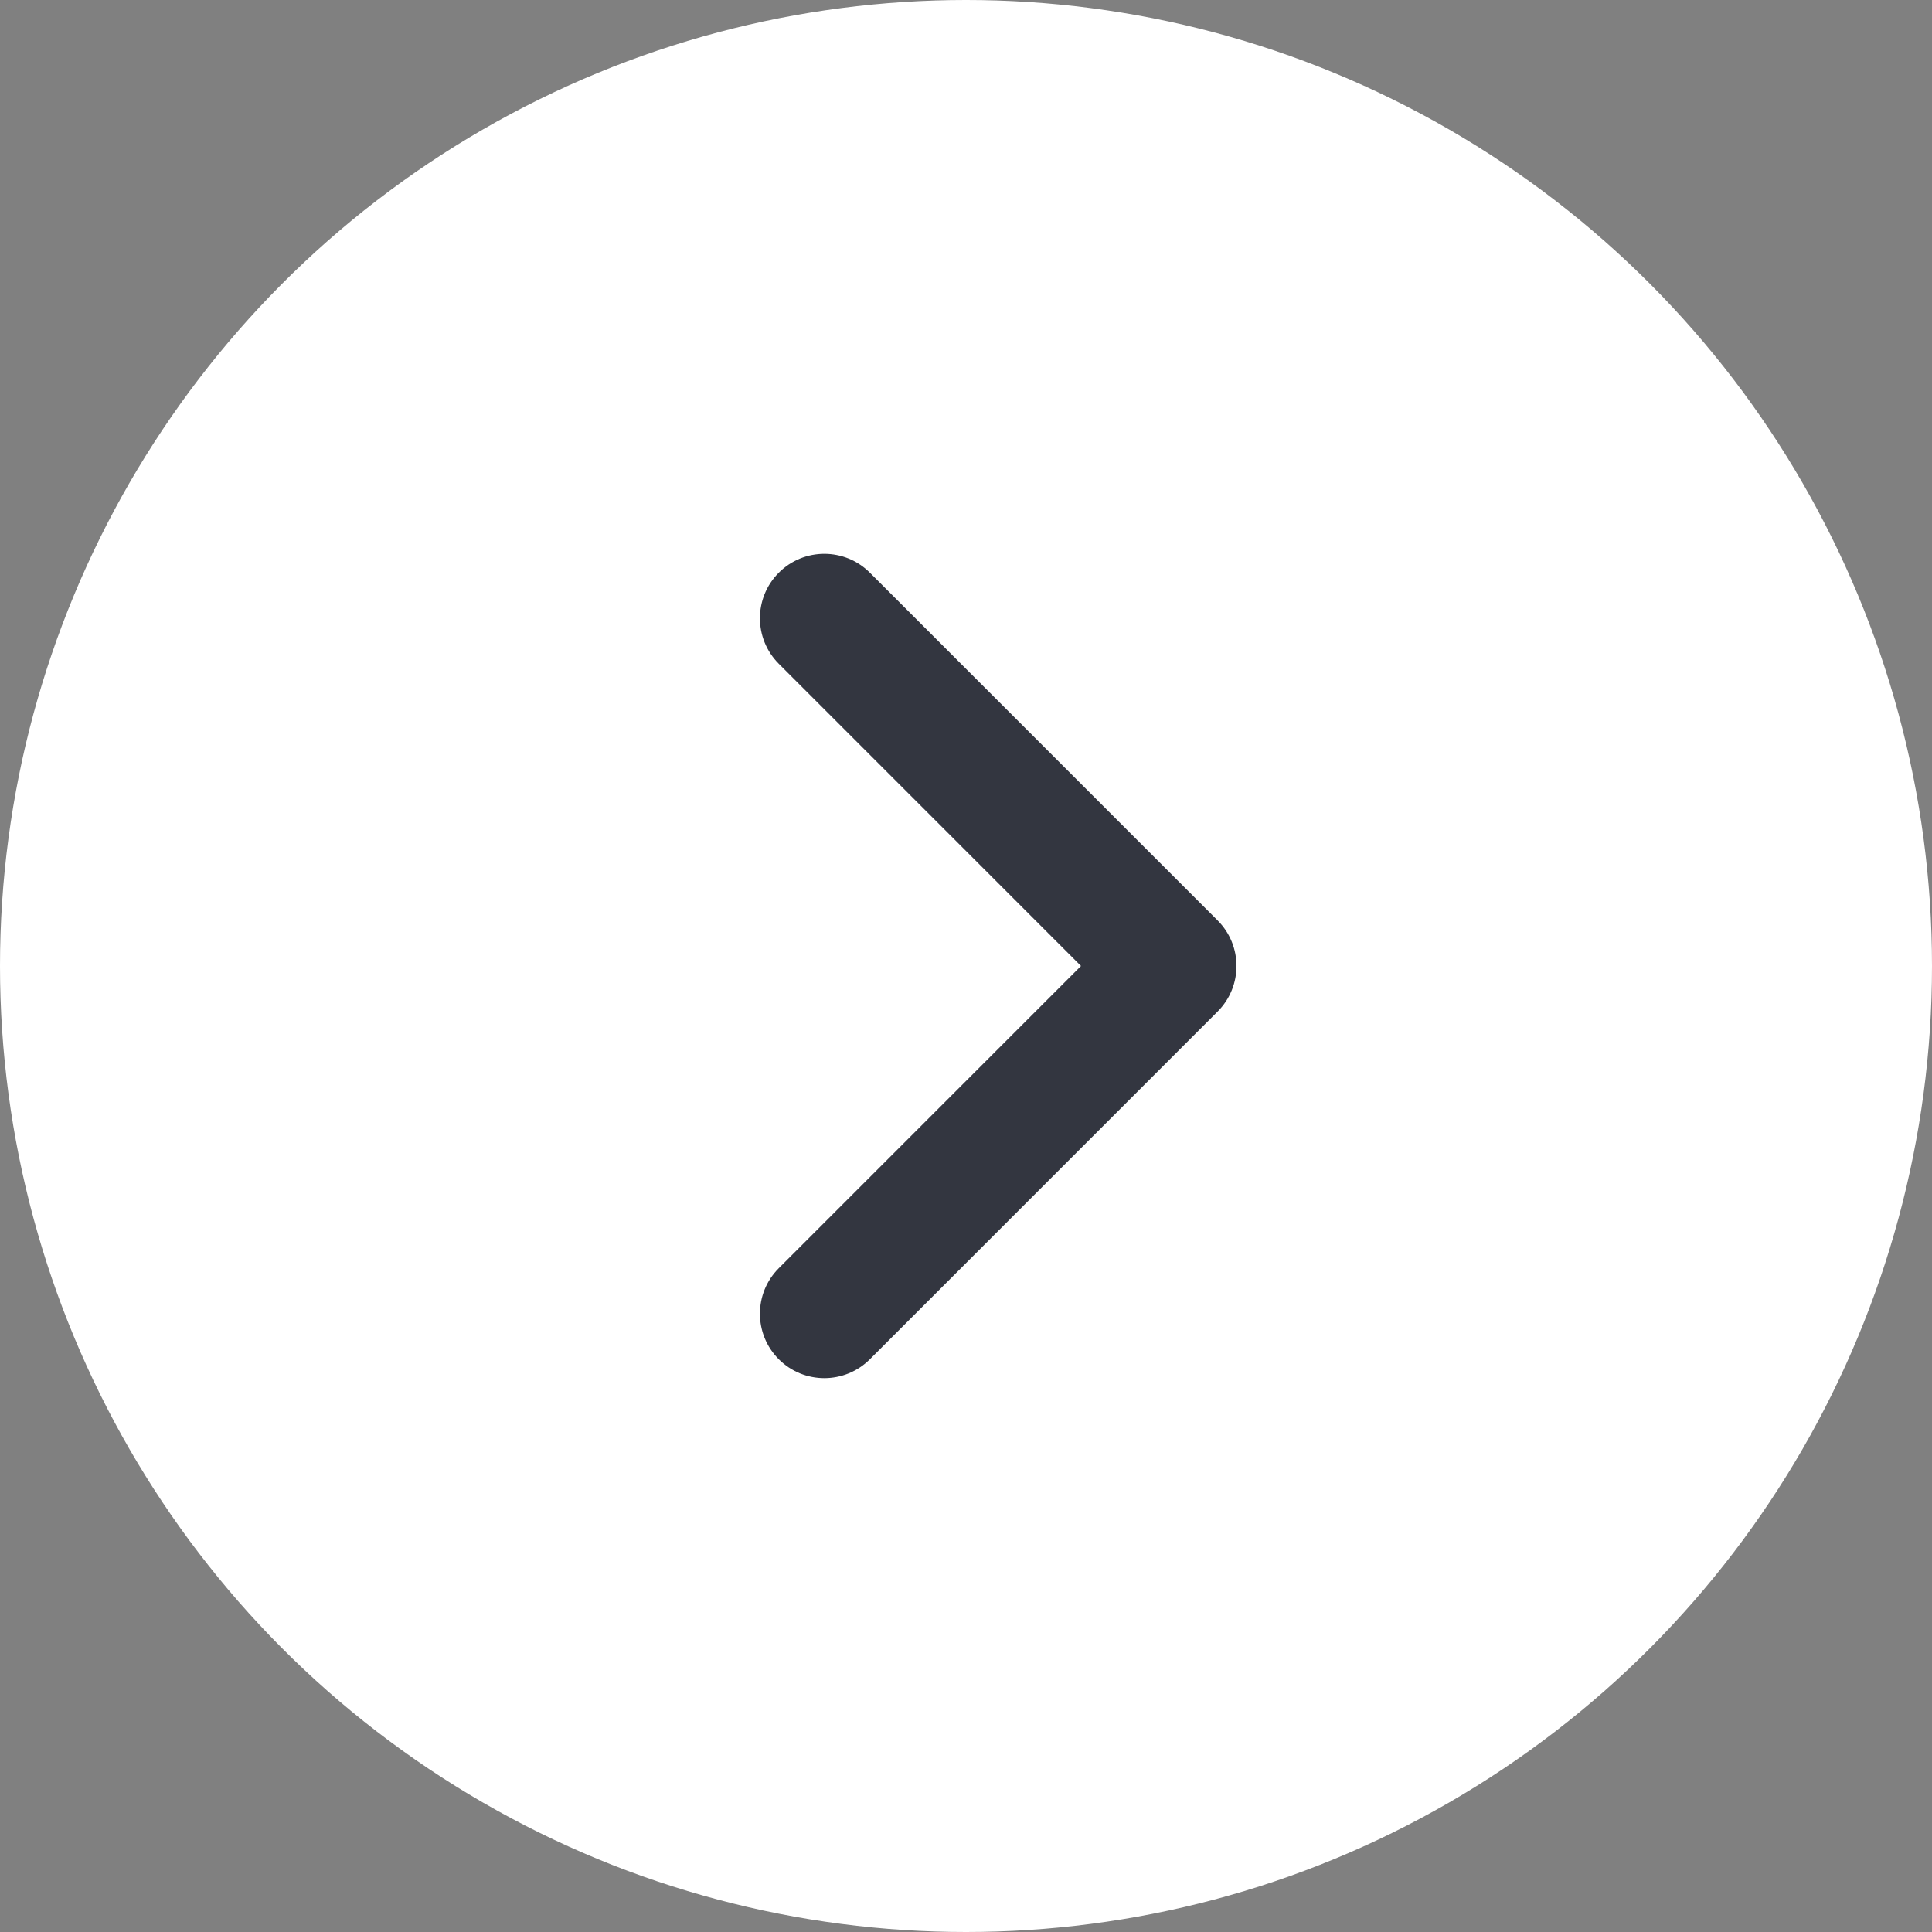
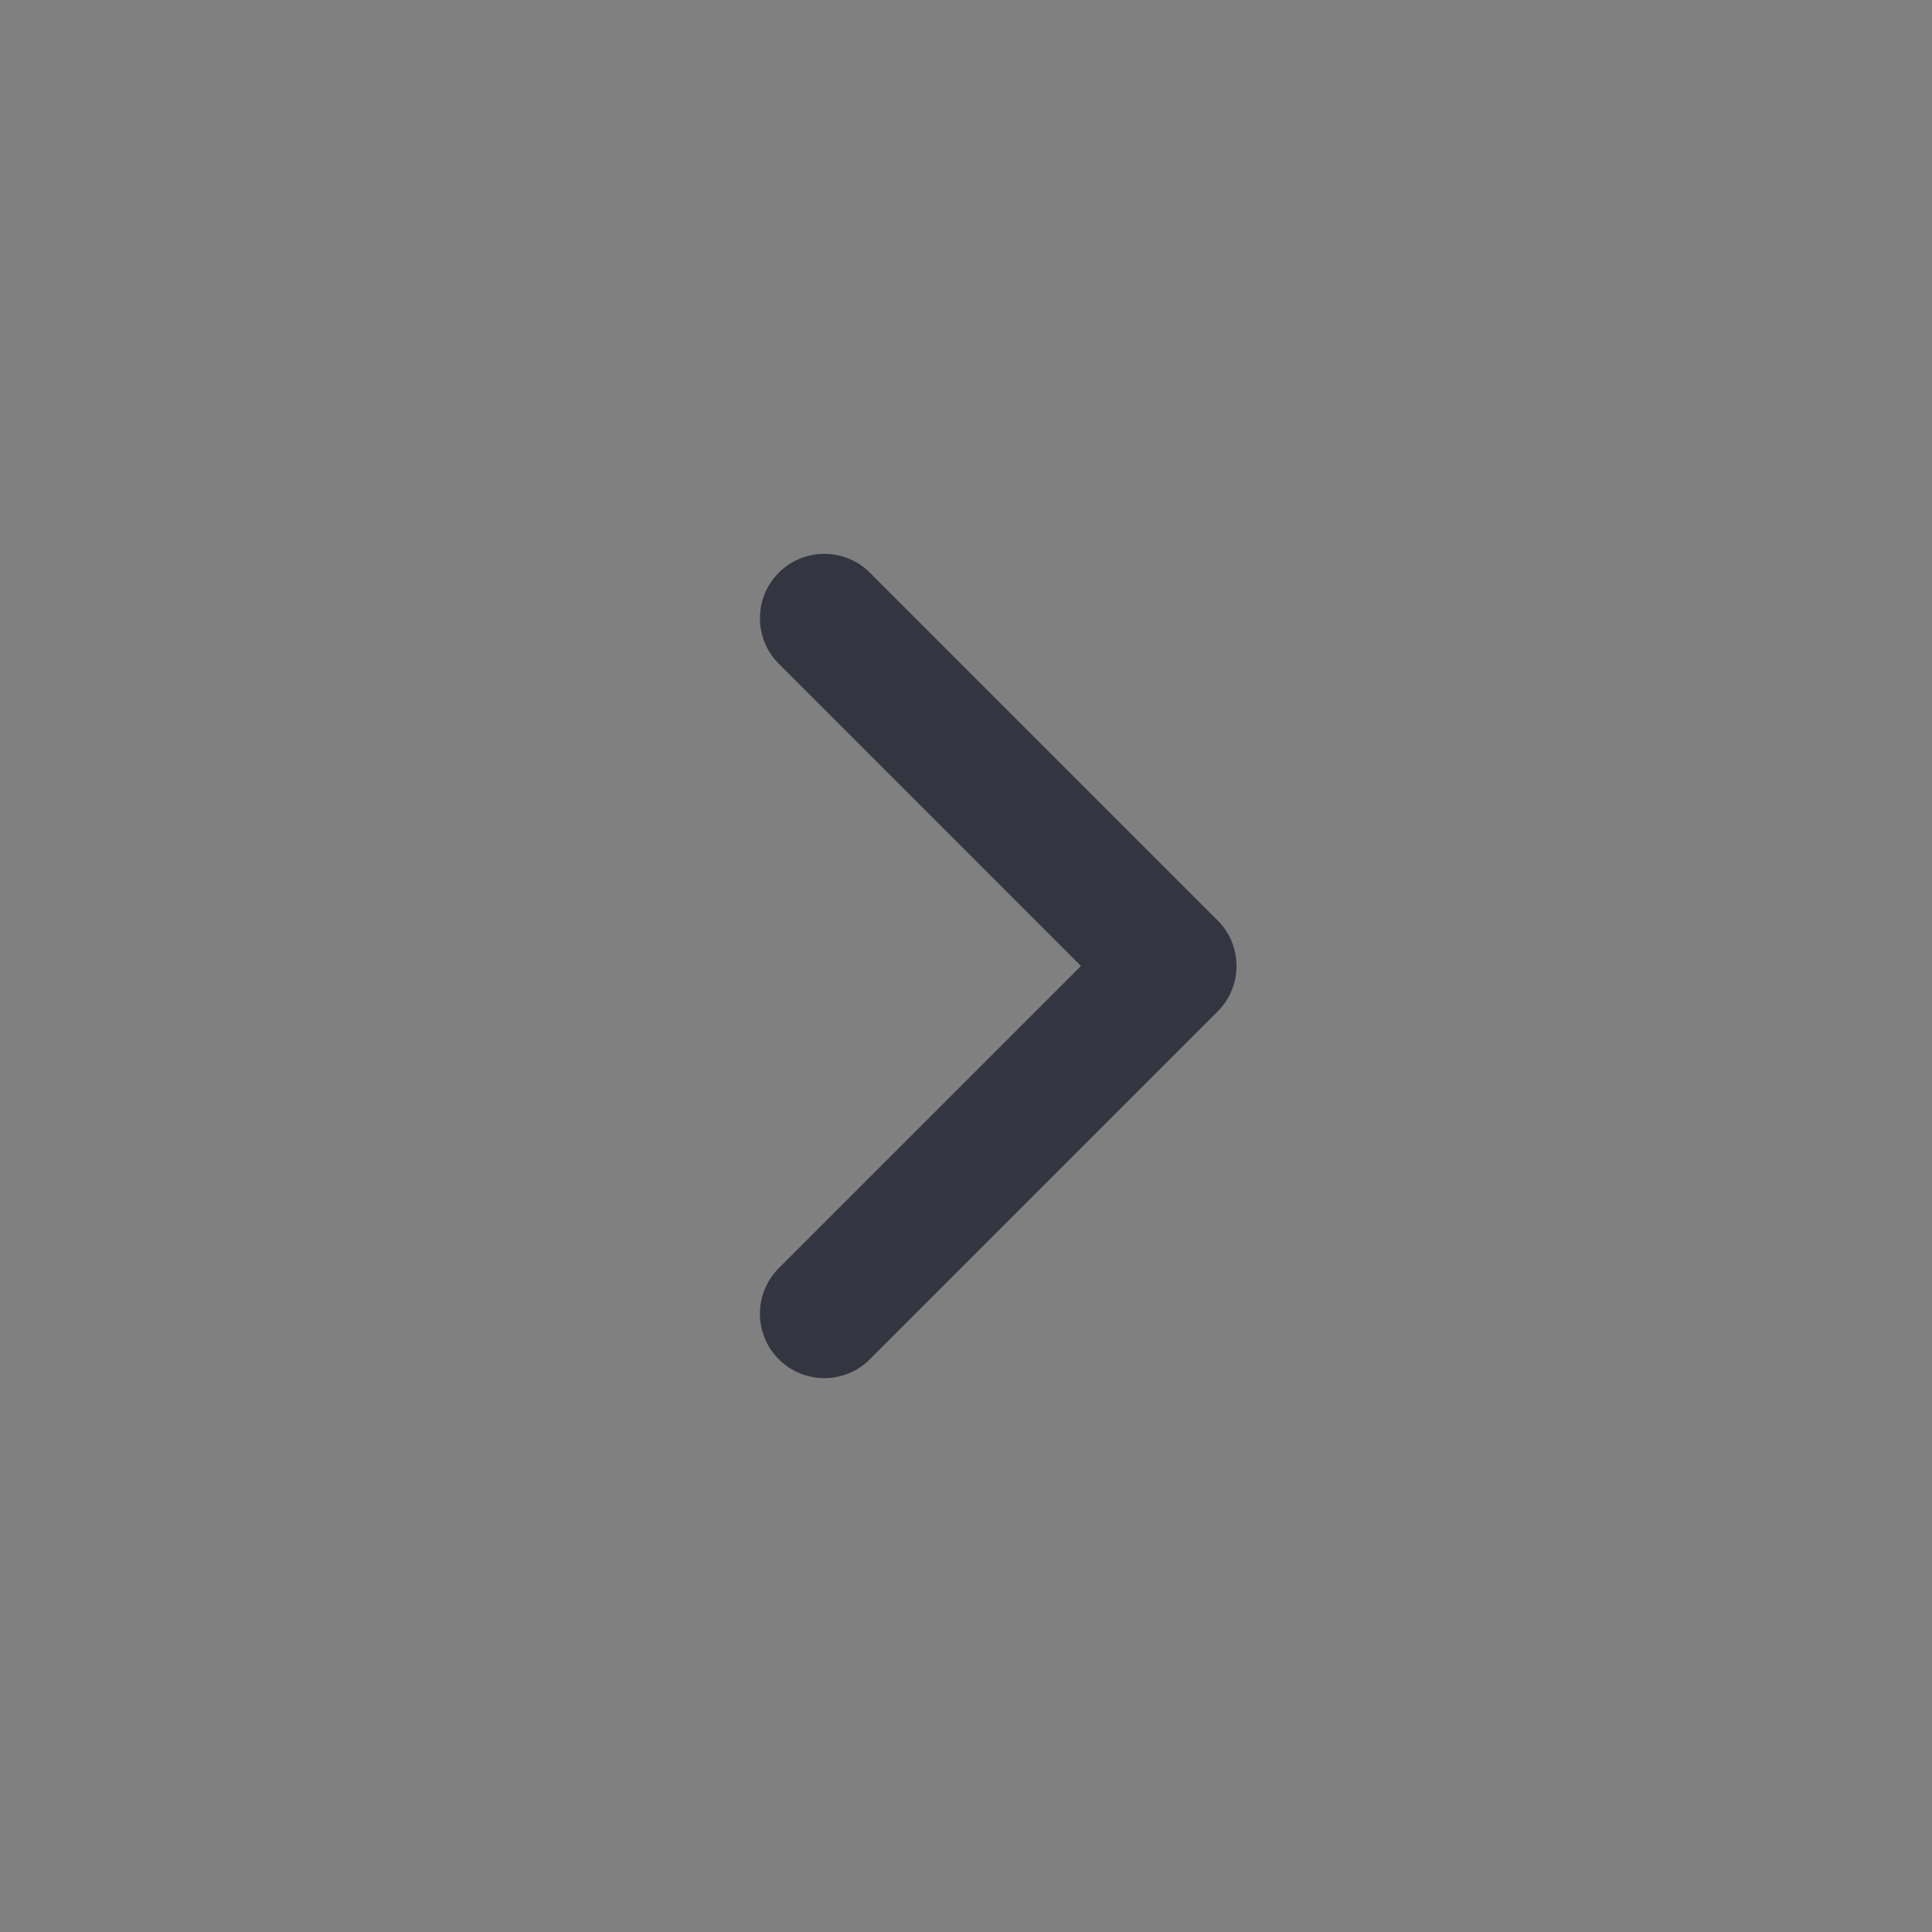
<svg xmlns="http://www.w3.org/2000/svg" width="50" height="50" viewBox="0 0 50 50" fill="none">
  <rect x="0" y="0" width="50" height="50" fill="#808080" stroke="none" />
-   <circle r="25" transform="matrix(-1 0 0 1 25 25)" fill="white" />
  <path fill-rule="evenodd" clip-rule="evenodd" d="M22.512 14.821C21.861 14.17 20.806 14.17 20.155 14.821C19.504 15.472 19.504 16.527 20.155 17.178L27.976 25L20.155 32.821C19.504 33.472 19.504 34.527 20.155 35.178C20.806 35.829 21.861 35.829 22.512 35.178L31.512 26.178C32.163 25.527 32.163 24.472 31.512 23.821L22.512 14.821Z" fill="#333640" />
</svg>